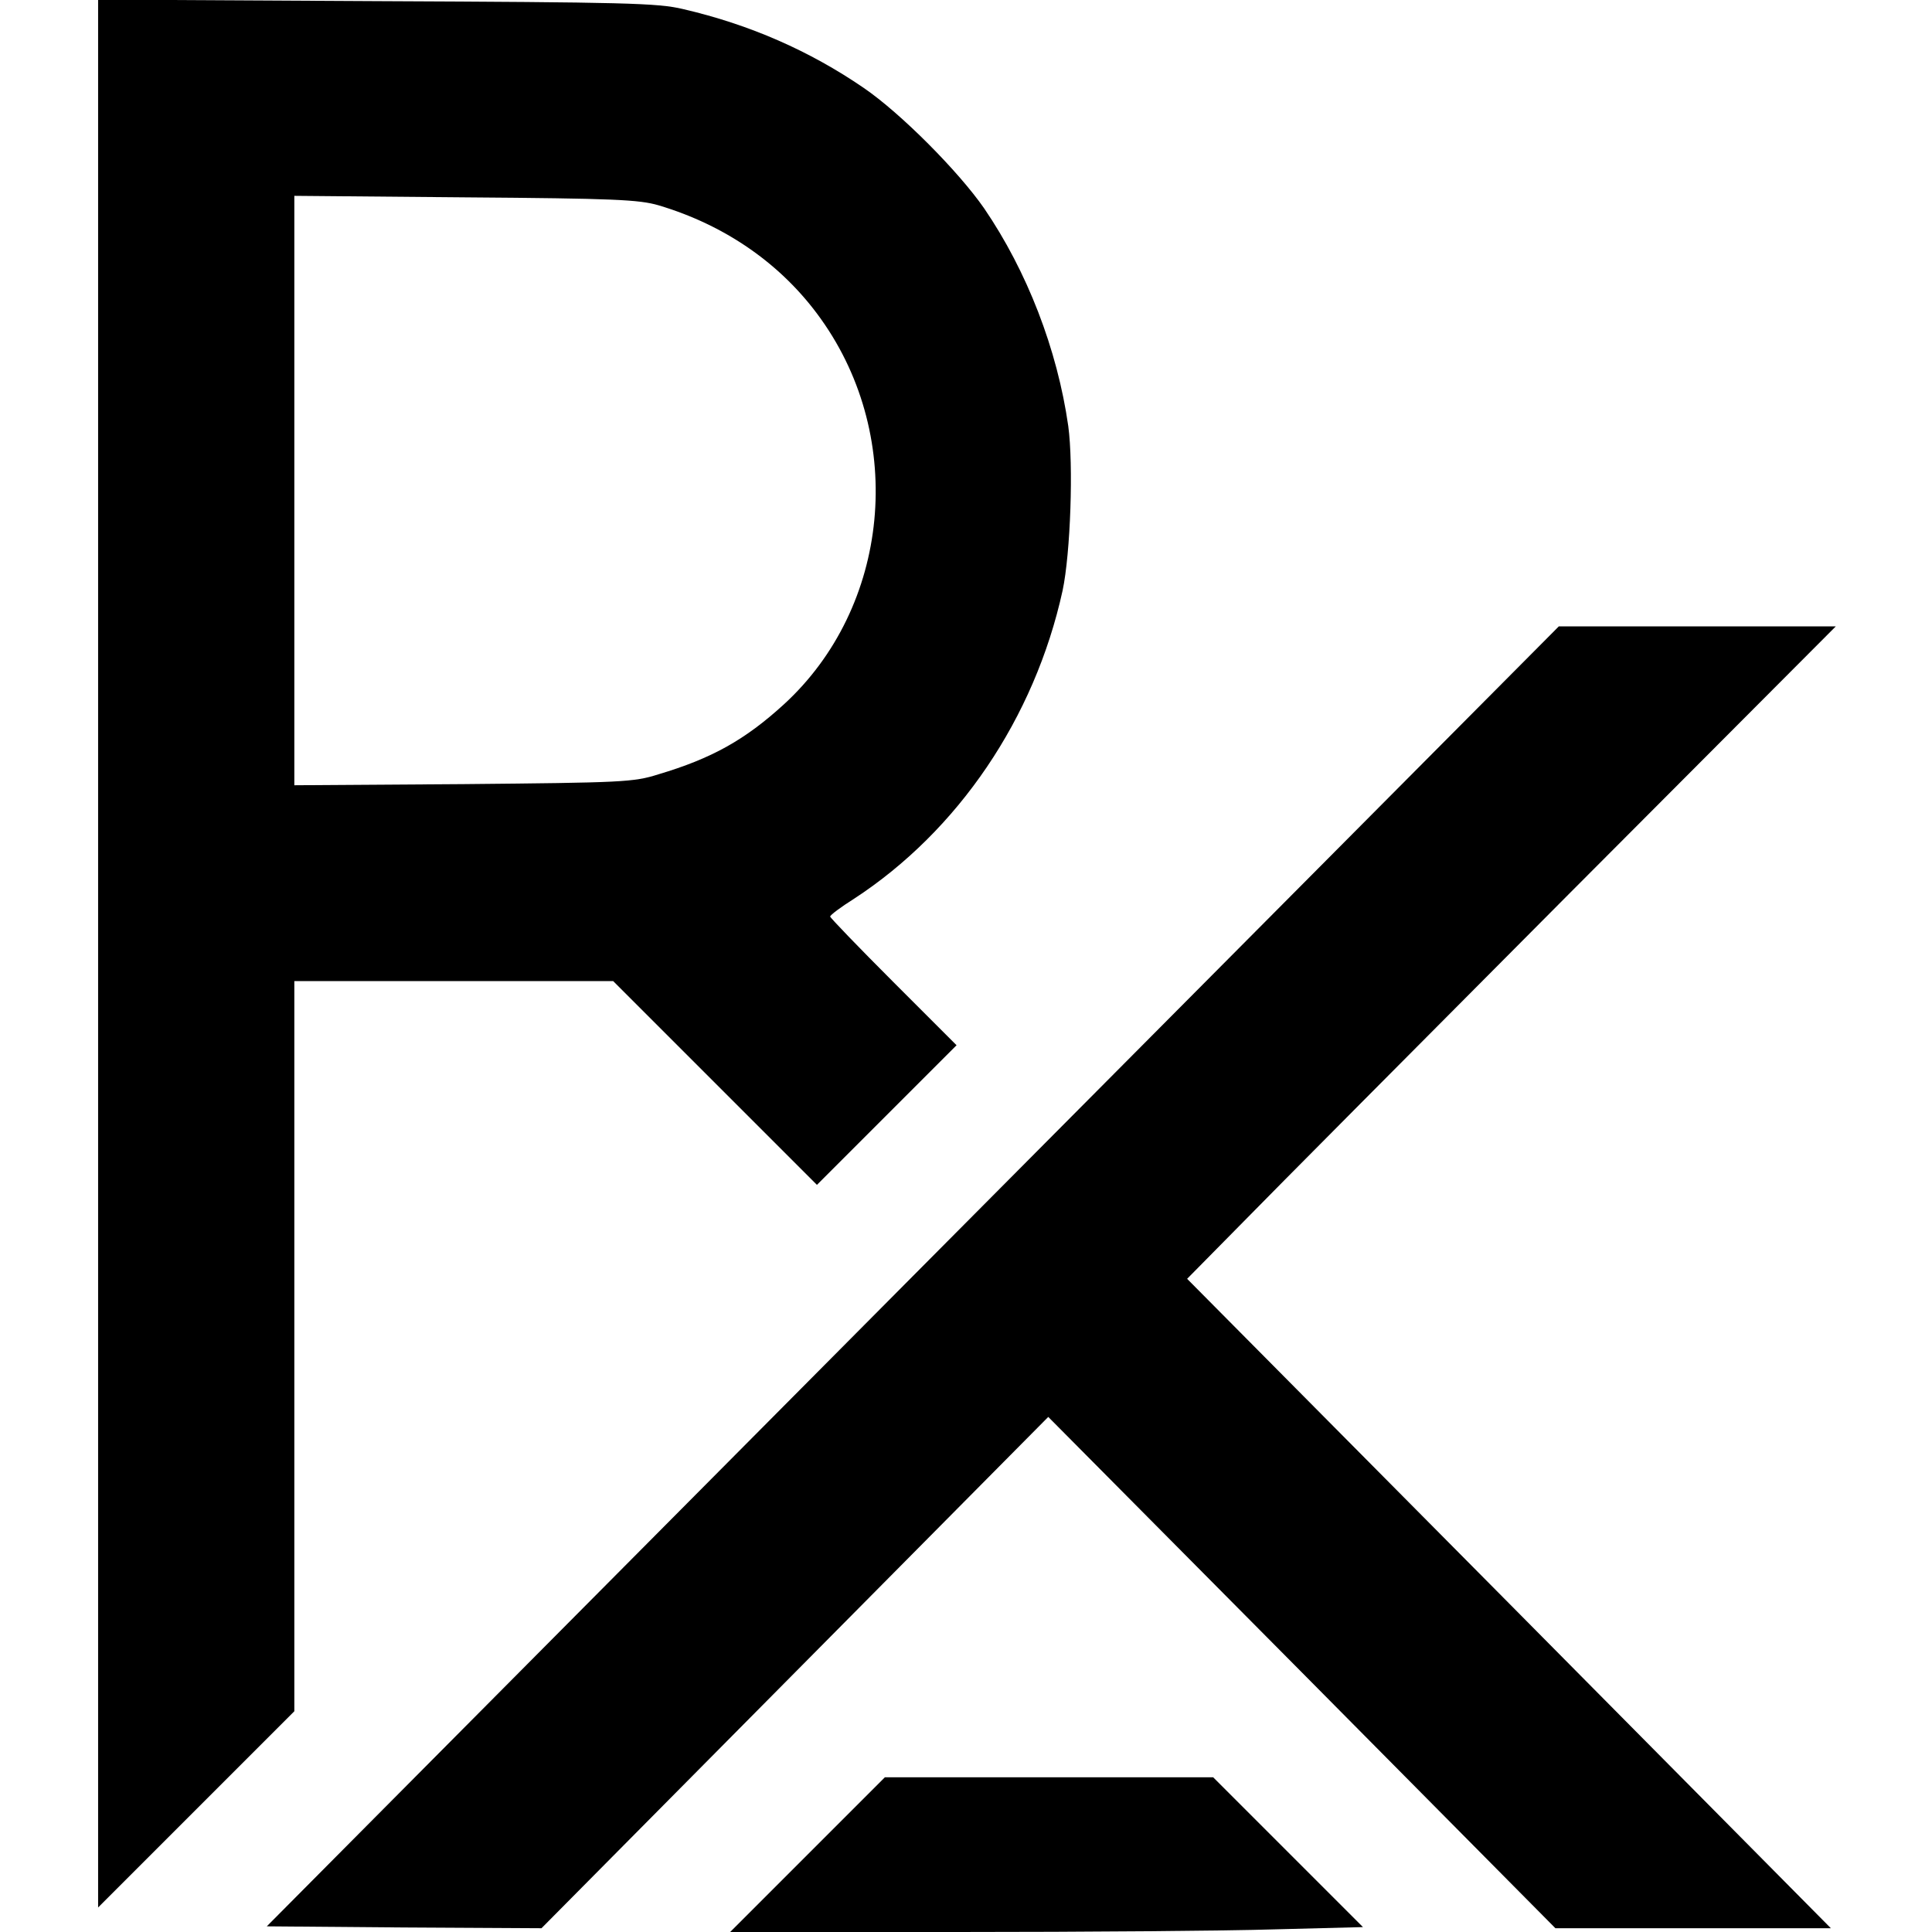
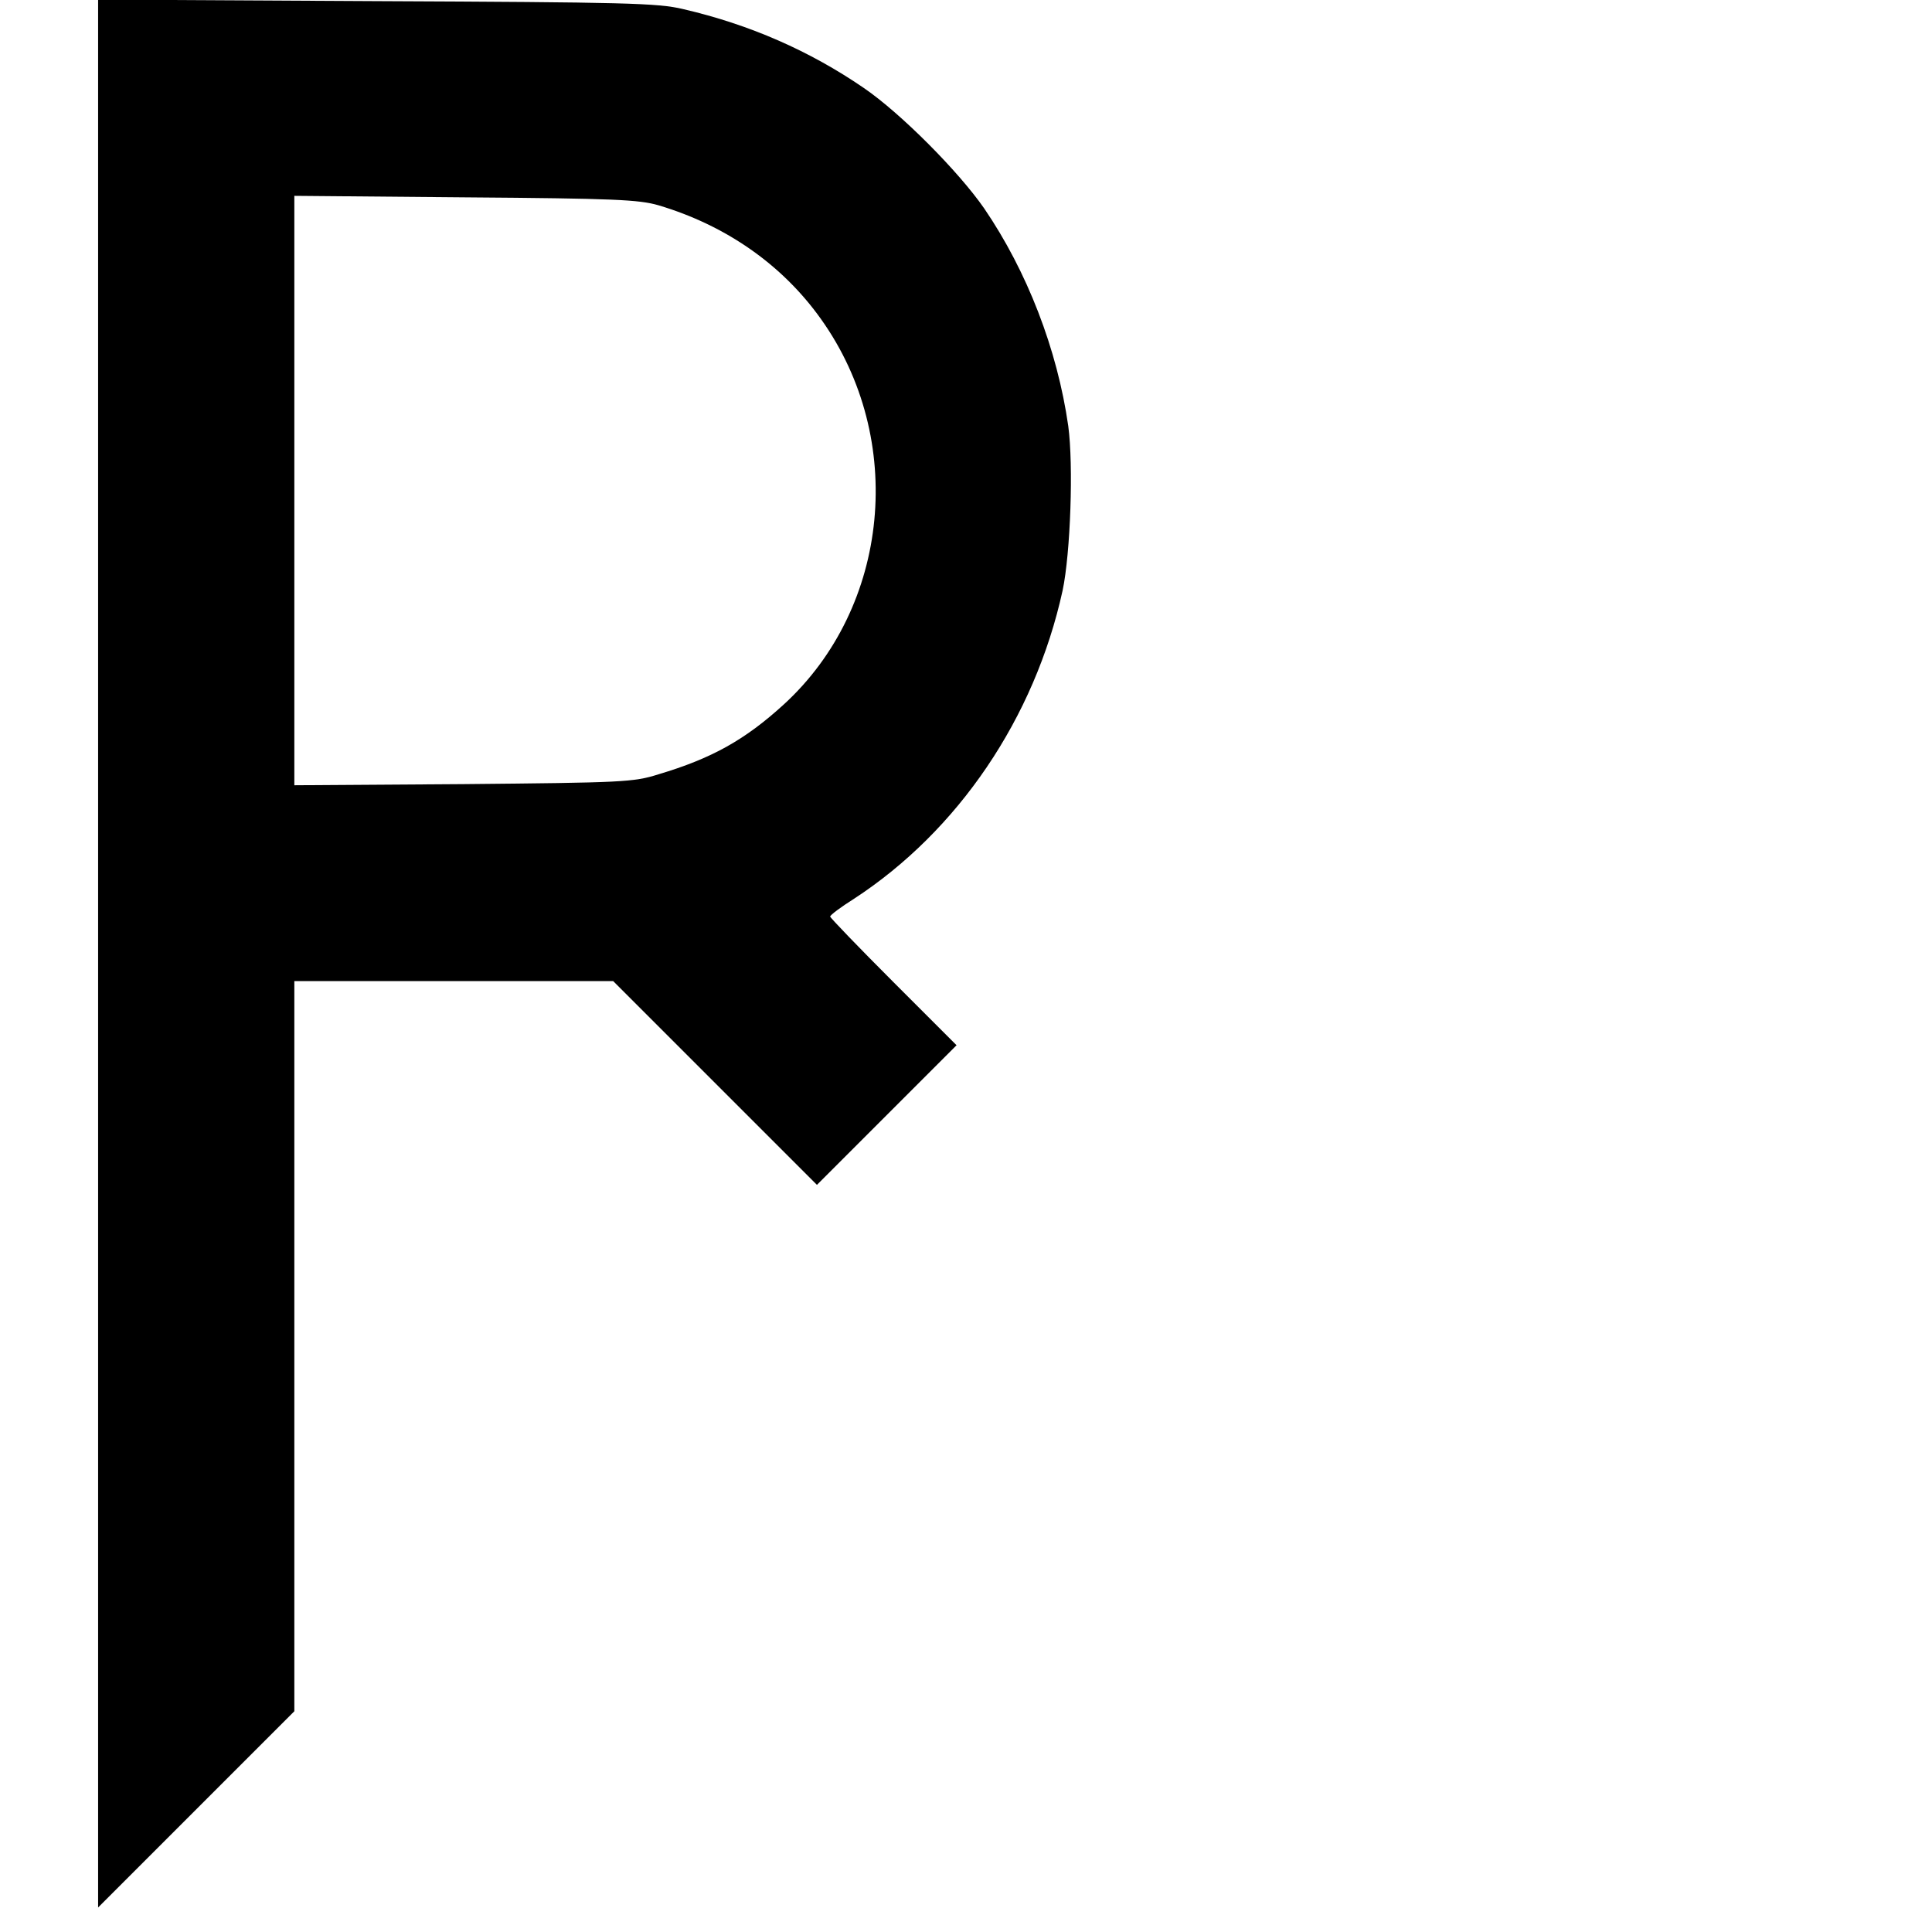
<svg xmlns="http://www.w3.org/2000/svg" version="1.0" width="512pt" height="512pt" viewBox="0 0 512 512" preserveAspectRatio="xMidYMid meet">
  <g transform="translate(0,512) scale(0.1,-0.1)" fill="#000000" stroke="none">
    <path d="M260 2593 l0 -2528 260 260 260 260 0 967 0 968 422 0 423 0 270 -270 270 -270 185 185 185 185 -168 168 c-92 92 -167 170 -167 173 0 4 28 25 63 47 276 180 479 479 553 817 21 99 29 333 15 436 -29 203 -109 410 -223 577 -68 98 -221 252 -319 319 -143 98 -302 168 -479 209 -67 16 -152 18 -812 21 l-738 4 0 -2528z m1485 1983 c178 -53 328 -157 431 -302 226 -317 183 -763 -99 -1021 -103 -94 -191 -143 -332 -185 -66 -21 -95 -22 -517 -26 l-448 -3 0 781 0 781 453 -4 c395 -3 460 -6 512 -21z" />
-     <path d="M2419 1738 l-1712 -1723 364 -3 364 -2 671 677 672 678 672 -677 672 -678 365 0 365 0 -853 861 -853 860 145 147 c79 81 466 470 859 865 l715 717 -367 0 -367 0 -1712 -1722z" />
-     <path d="M2140 205 l-205 -205 605 0 c333 0 710 3 838 7 l234 6 -199 199 -198 198 -435 0 -435 0 -205 -205z" />
  </g>
</svg>